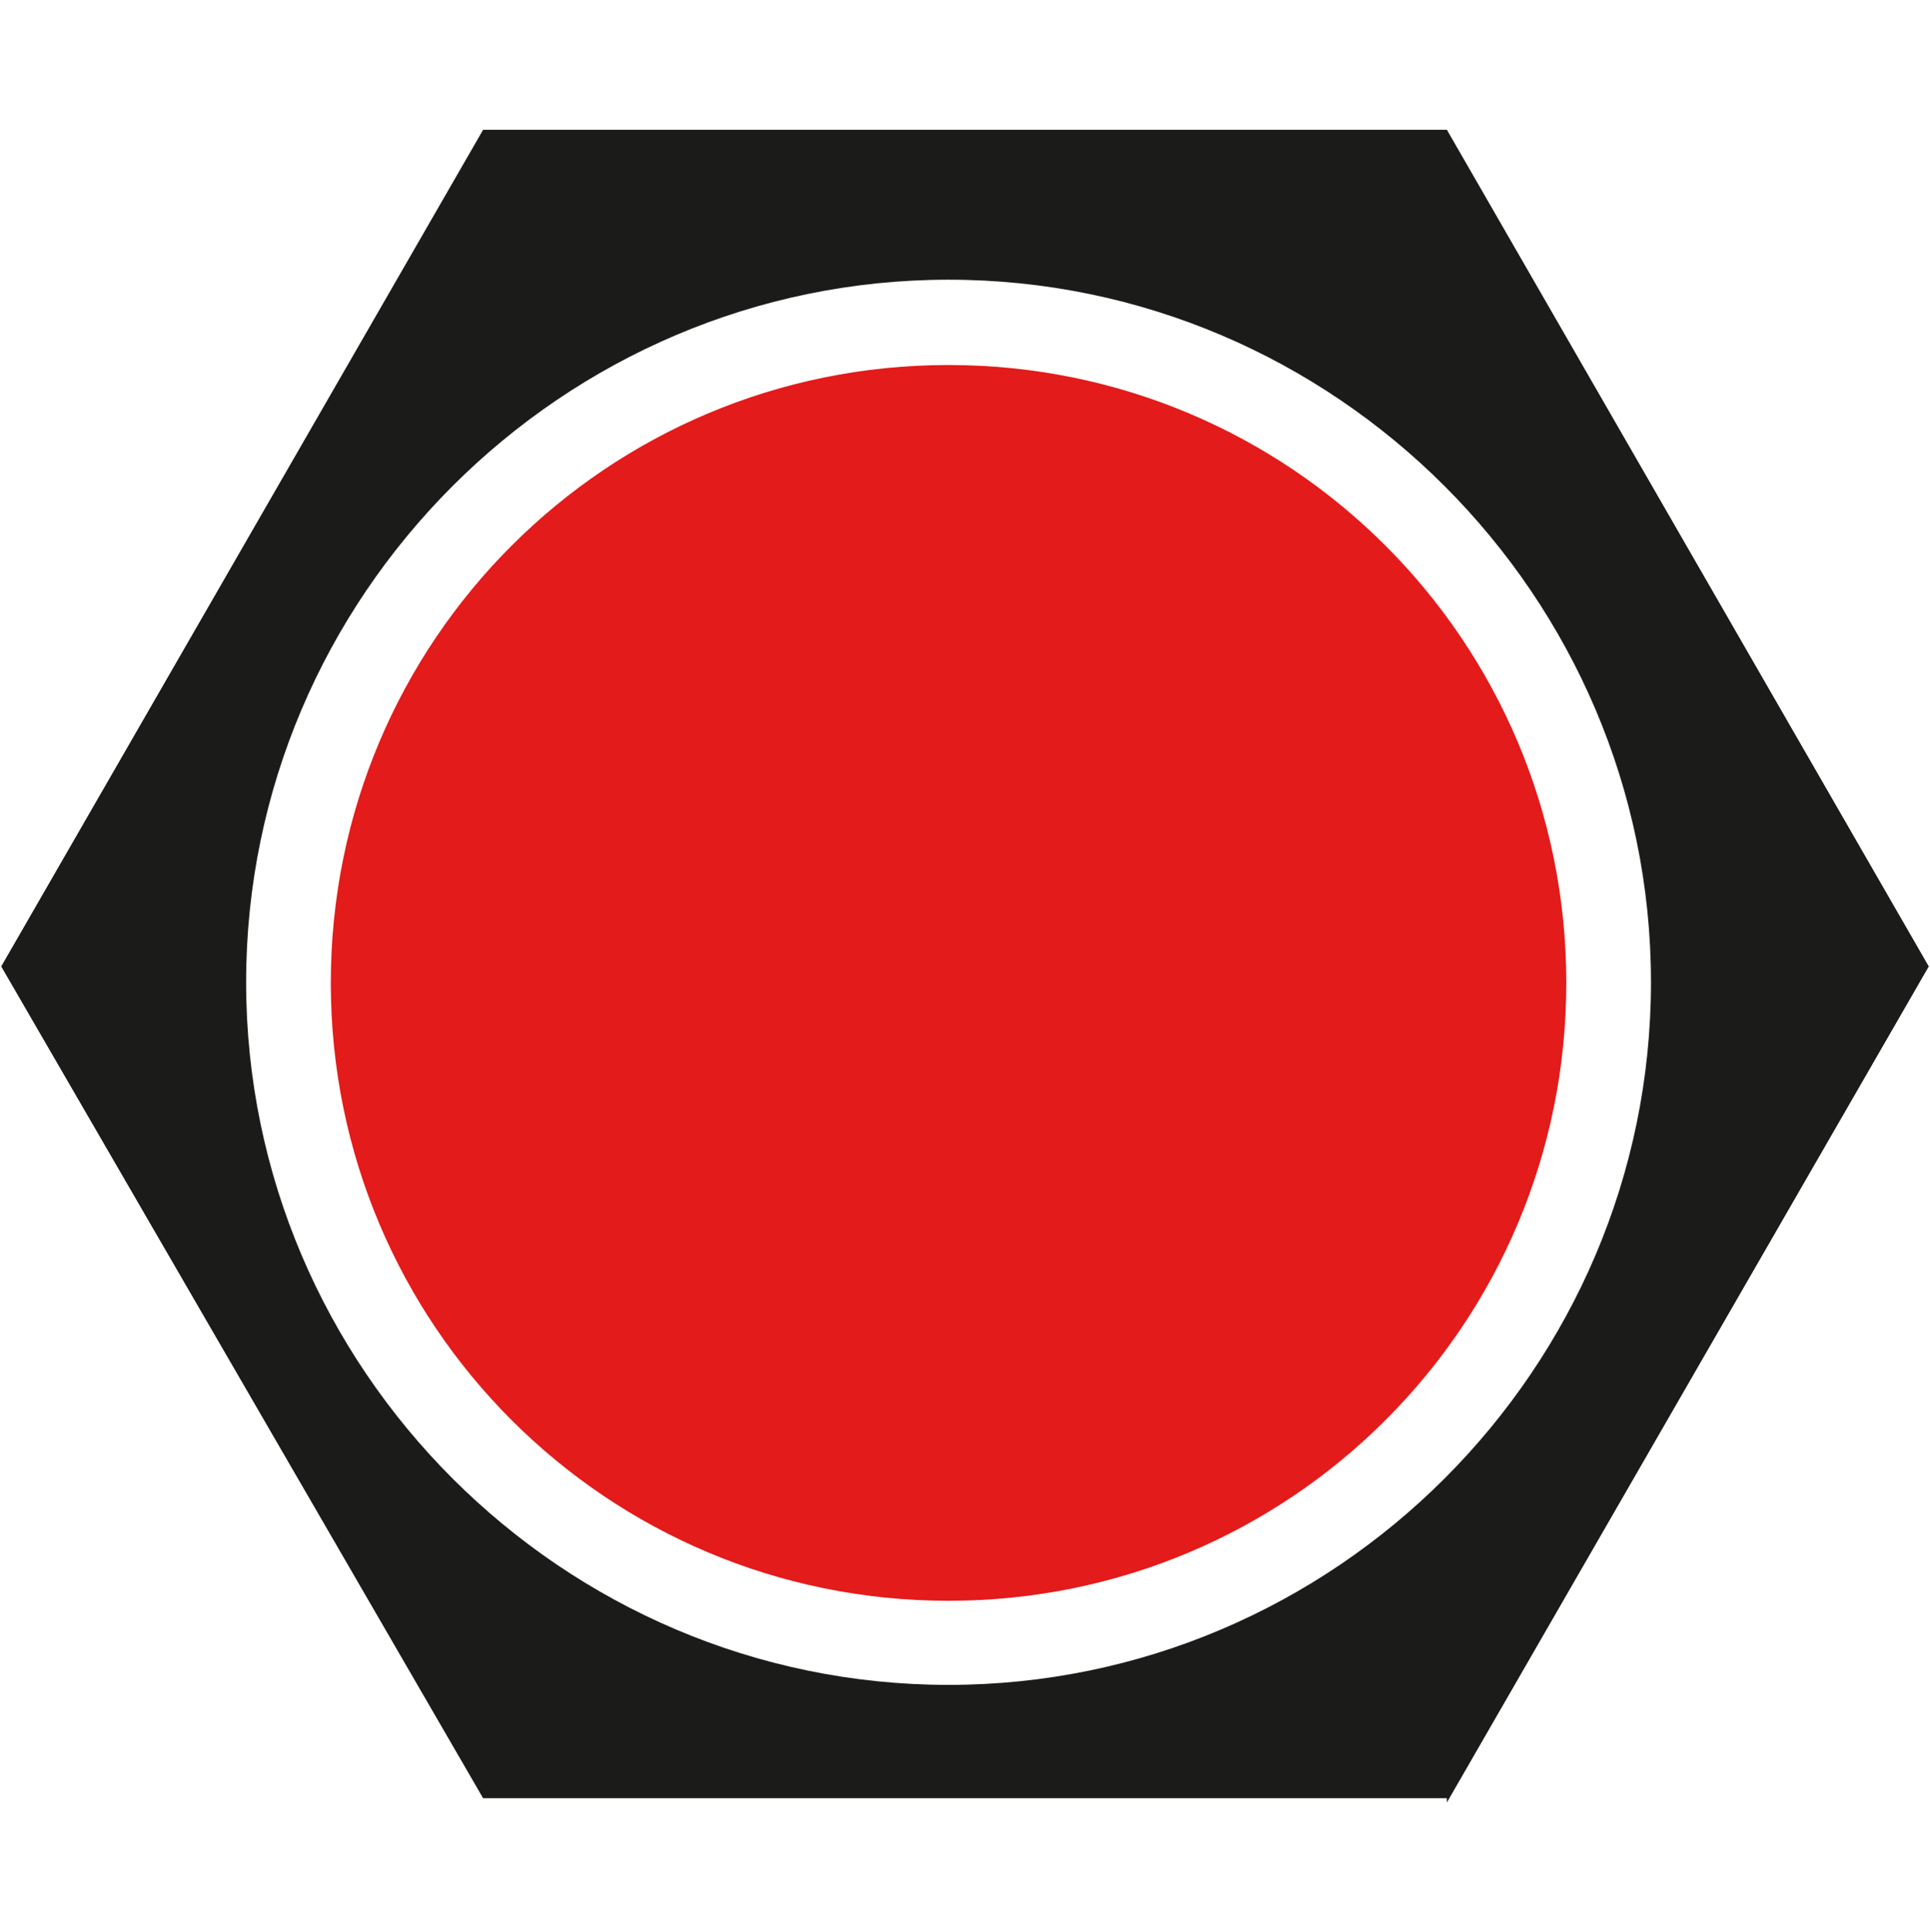
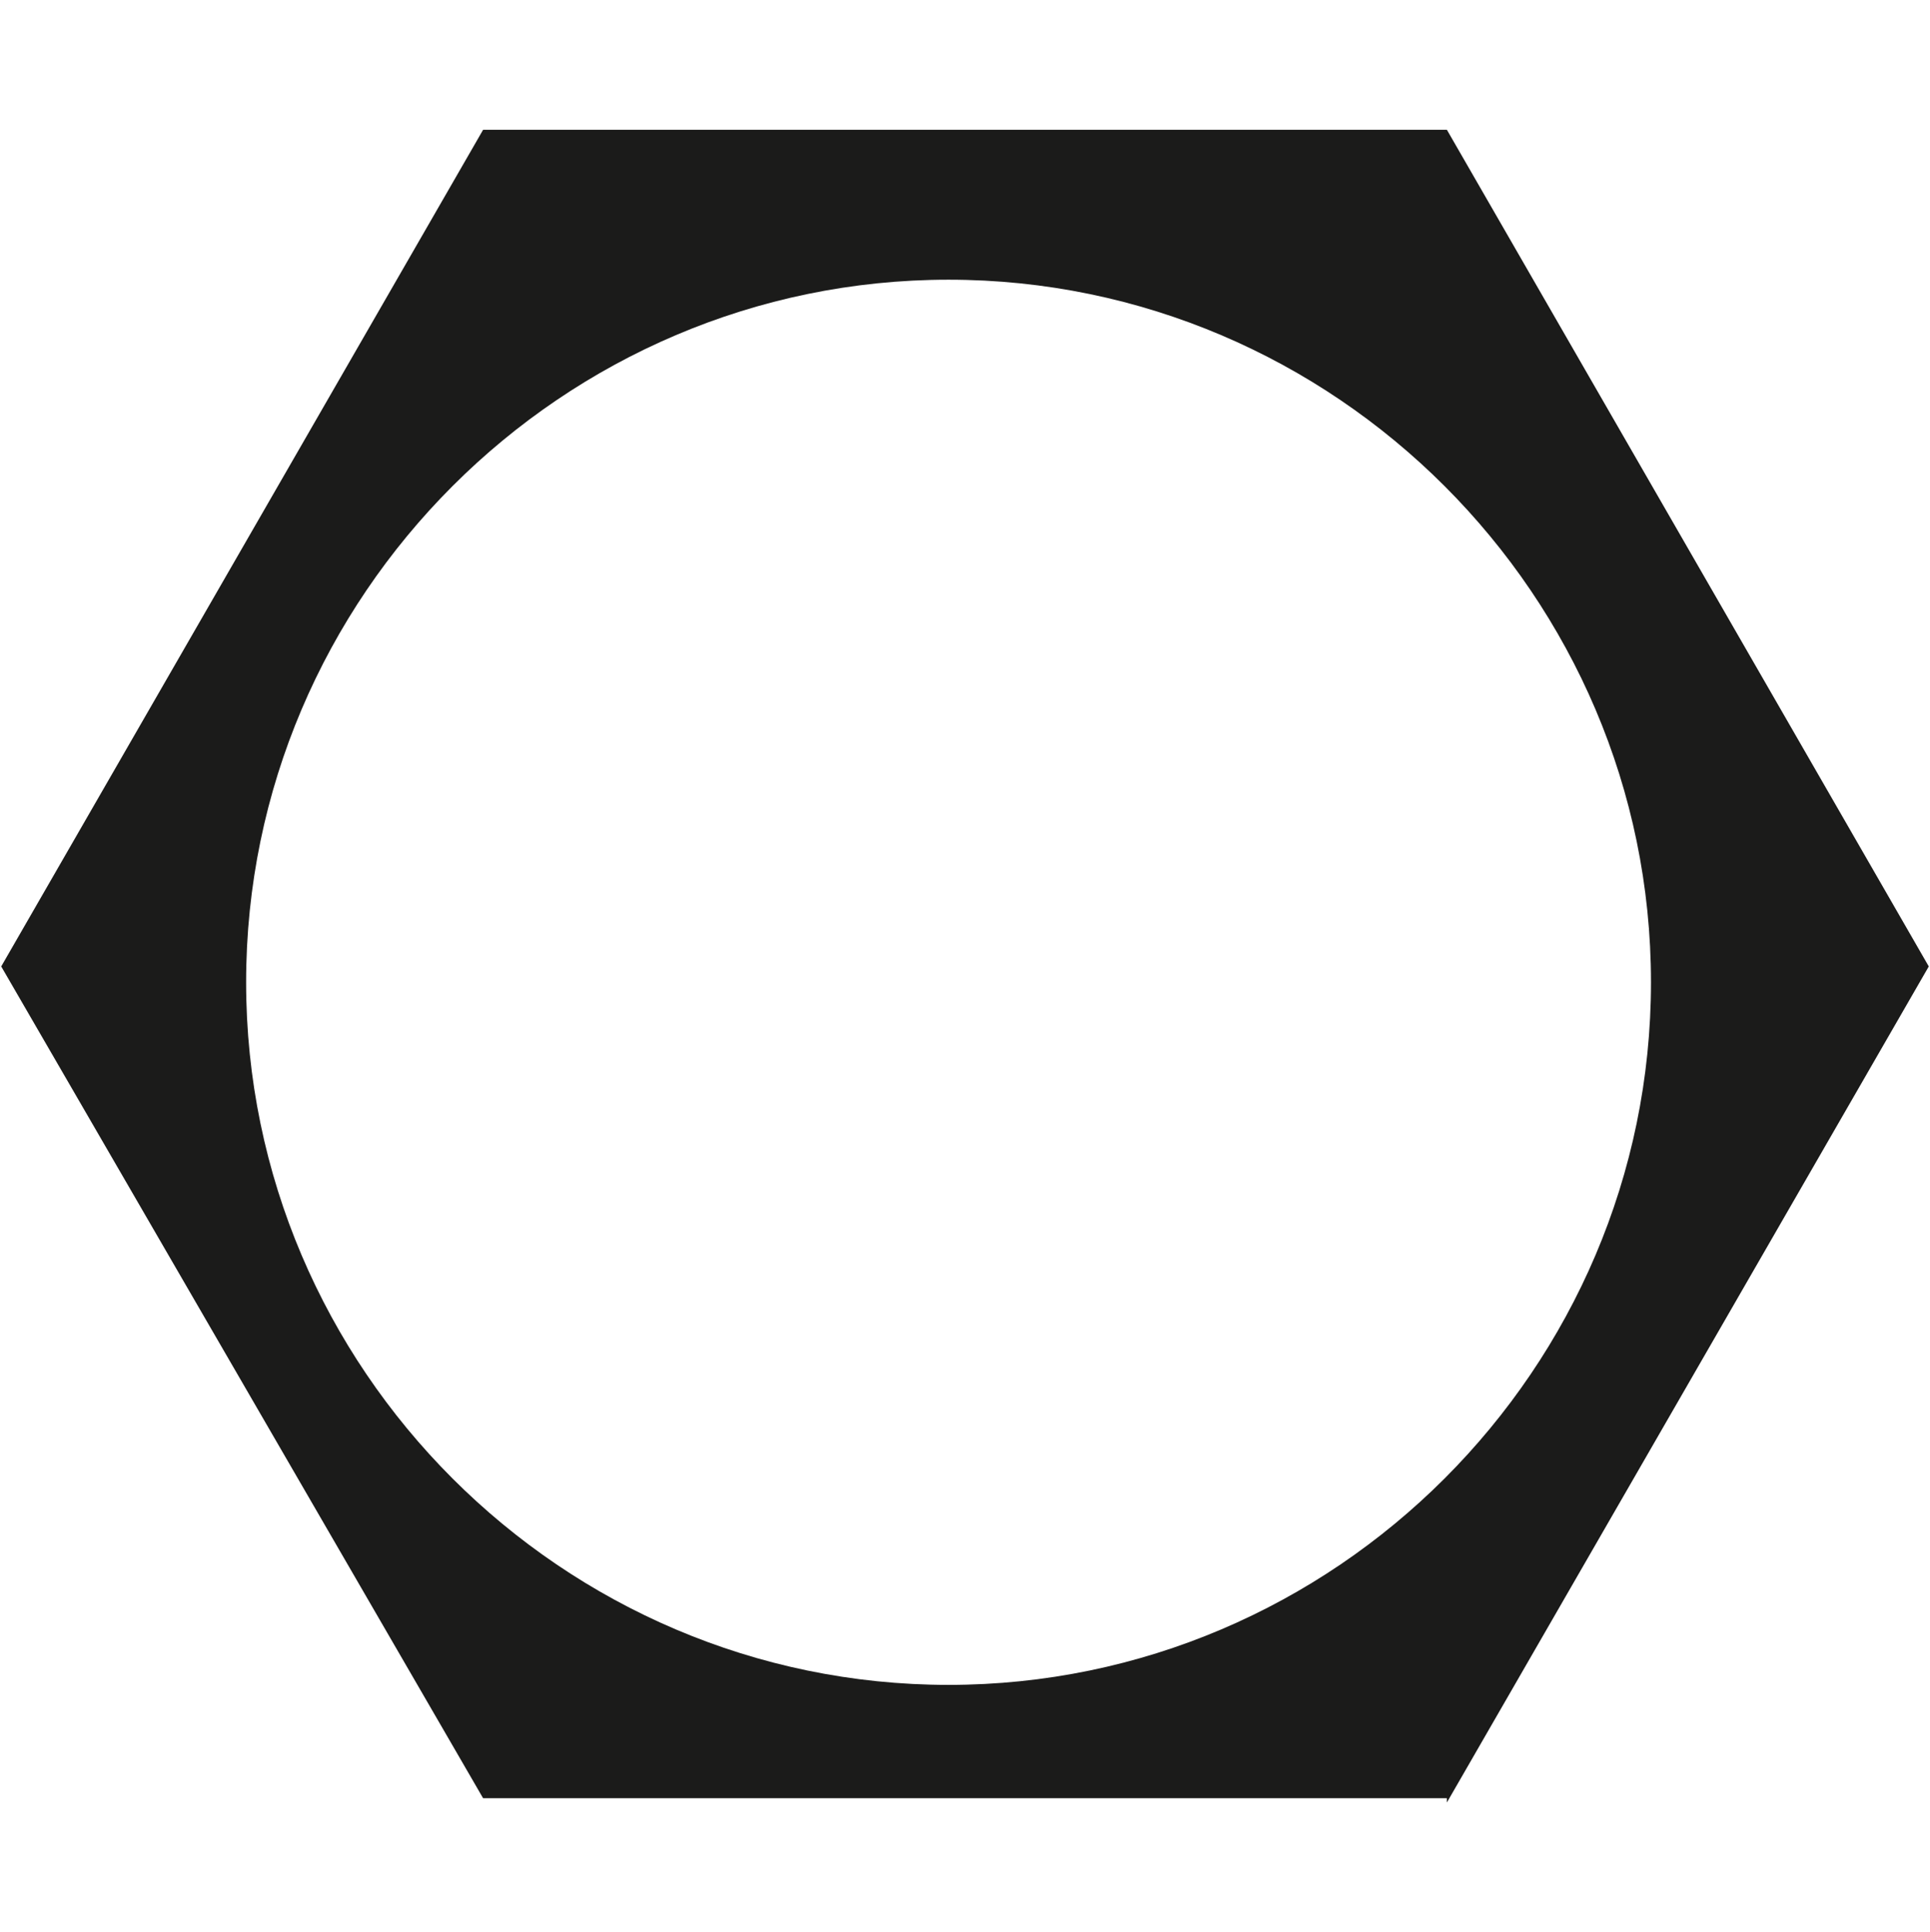
<svg xmlns="http://www.w3.org/2000/svg" id="Calque_1" version="1.1" viewBox="0 0 316.8 317.1">
  <defs>
    <style>
      .st0 {
        fill: #1b1b1a;
      }

      .st1 {
        fill: #e31b1a;
      }
    </style>
  </defs>
  <path class="st0" d="M316.6,158.6L237.5,21.3H79.3L.2,158.6l79.1,136.5h158.2v.7l79.1-137.2ZM155.7,276.5c-63.4,0-115.3-51.9-115.3-115.3s51.9-115.3,115.3-115.3,115.3,51.9,115.3,115.3-51.9,115.3-115.3,115.3Z" />
-   <path class="st1" d="M155.7,59.9c-56.1,0-101.4,45.3-101.4,101.4s45.3,101.4,101.4,101.4,101.4-45.3,101.4-101.4-45.3-101.4-101.4-101.4Z" />
</svg>